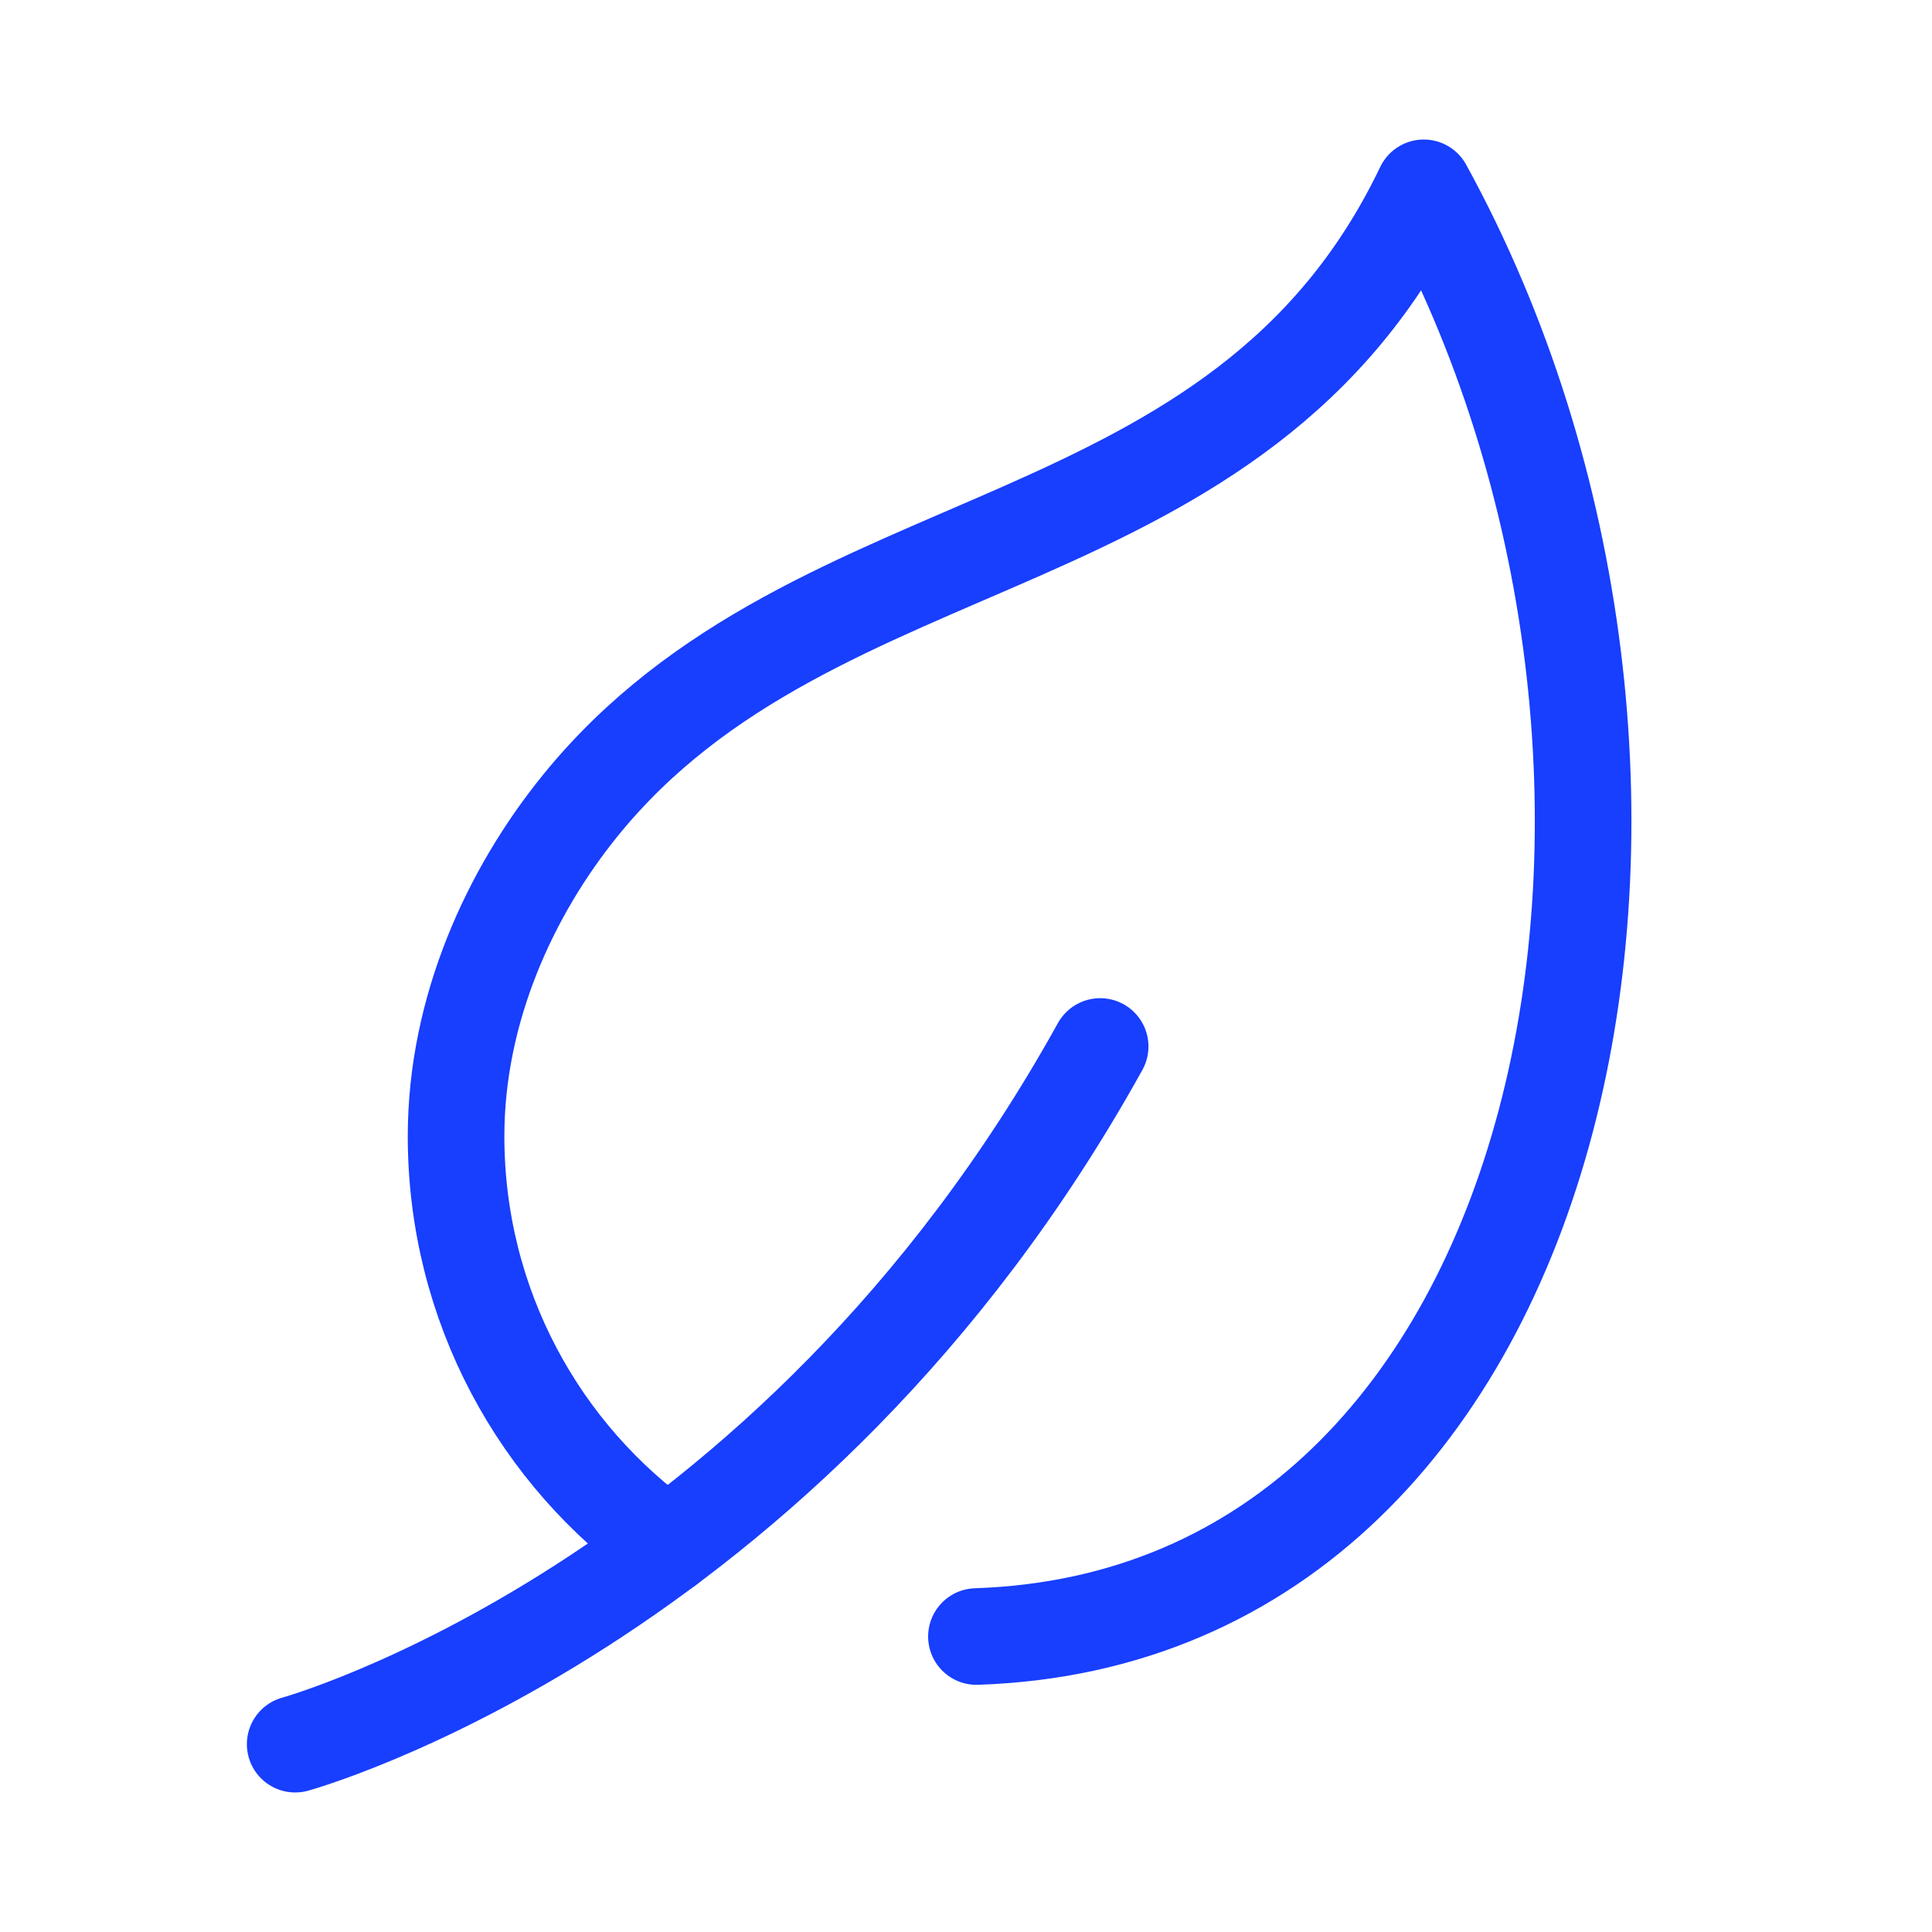
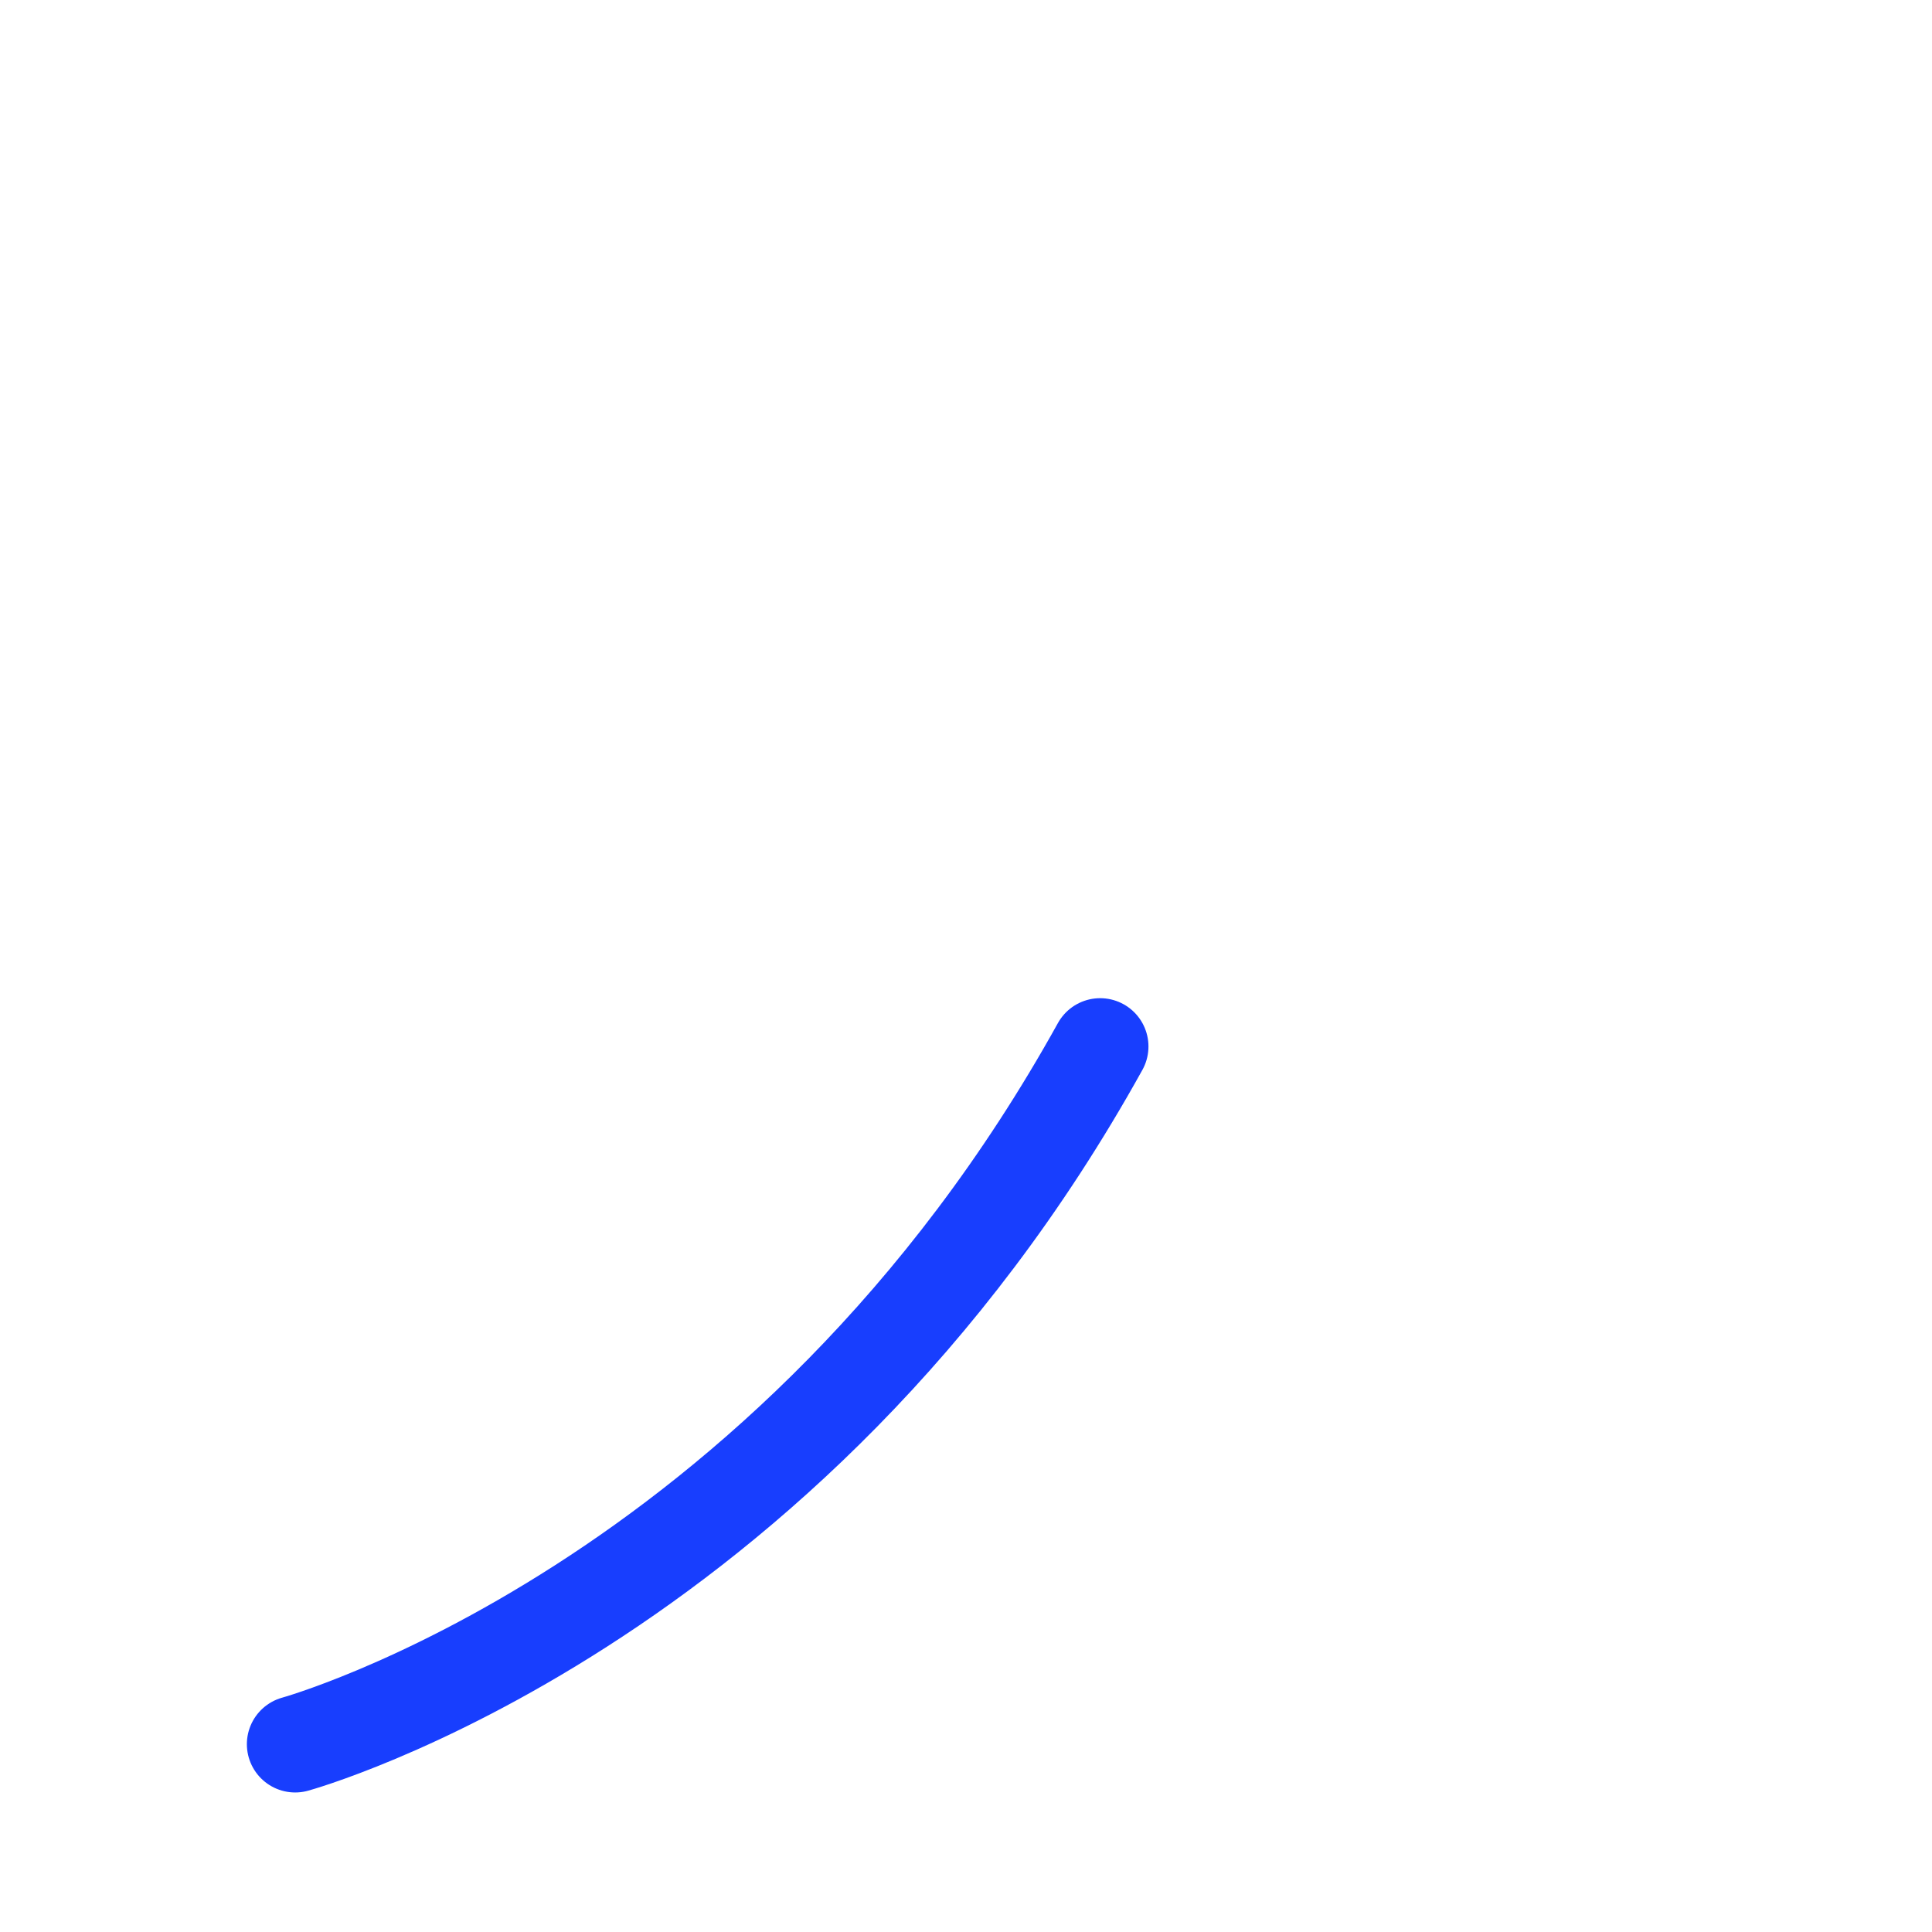
<svg xmlns="http://www.w3.org/2000/svg" width="50" height="50" viewBox="0 0 50 50" fill="none">
-   <path d="M25.27 42.353C40.9 41.836 45.064 19.825 36.847 4.861C32.1 14.781 21.147 13.289 15.02 20.845C13.203 23.083 11.803 26.125 11.803 29.406C11.803 33.786 13.967 37.661 17.281 40.006" stroke="#183EFE" stroke-width="2.5" stroke-linecap="round" stroke-linejoin="round" />
  <path d="M7.639 45.139C7.639 45.139 20.411 41.625 28.472 27.083" stroke="#183EFE" stroke-width="2.5" stroke-linecap="round" stroke-linejoin="round" />
</svg>